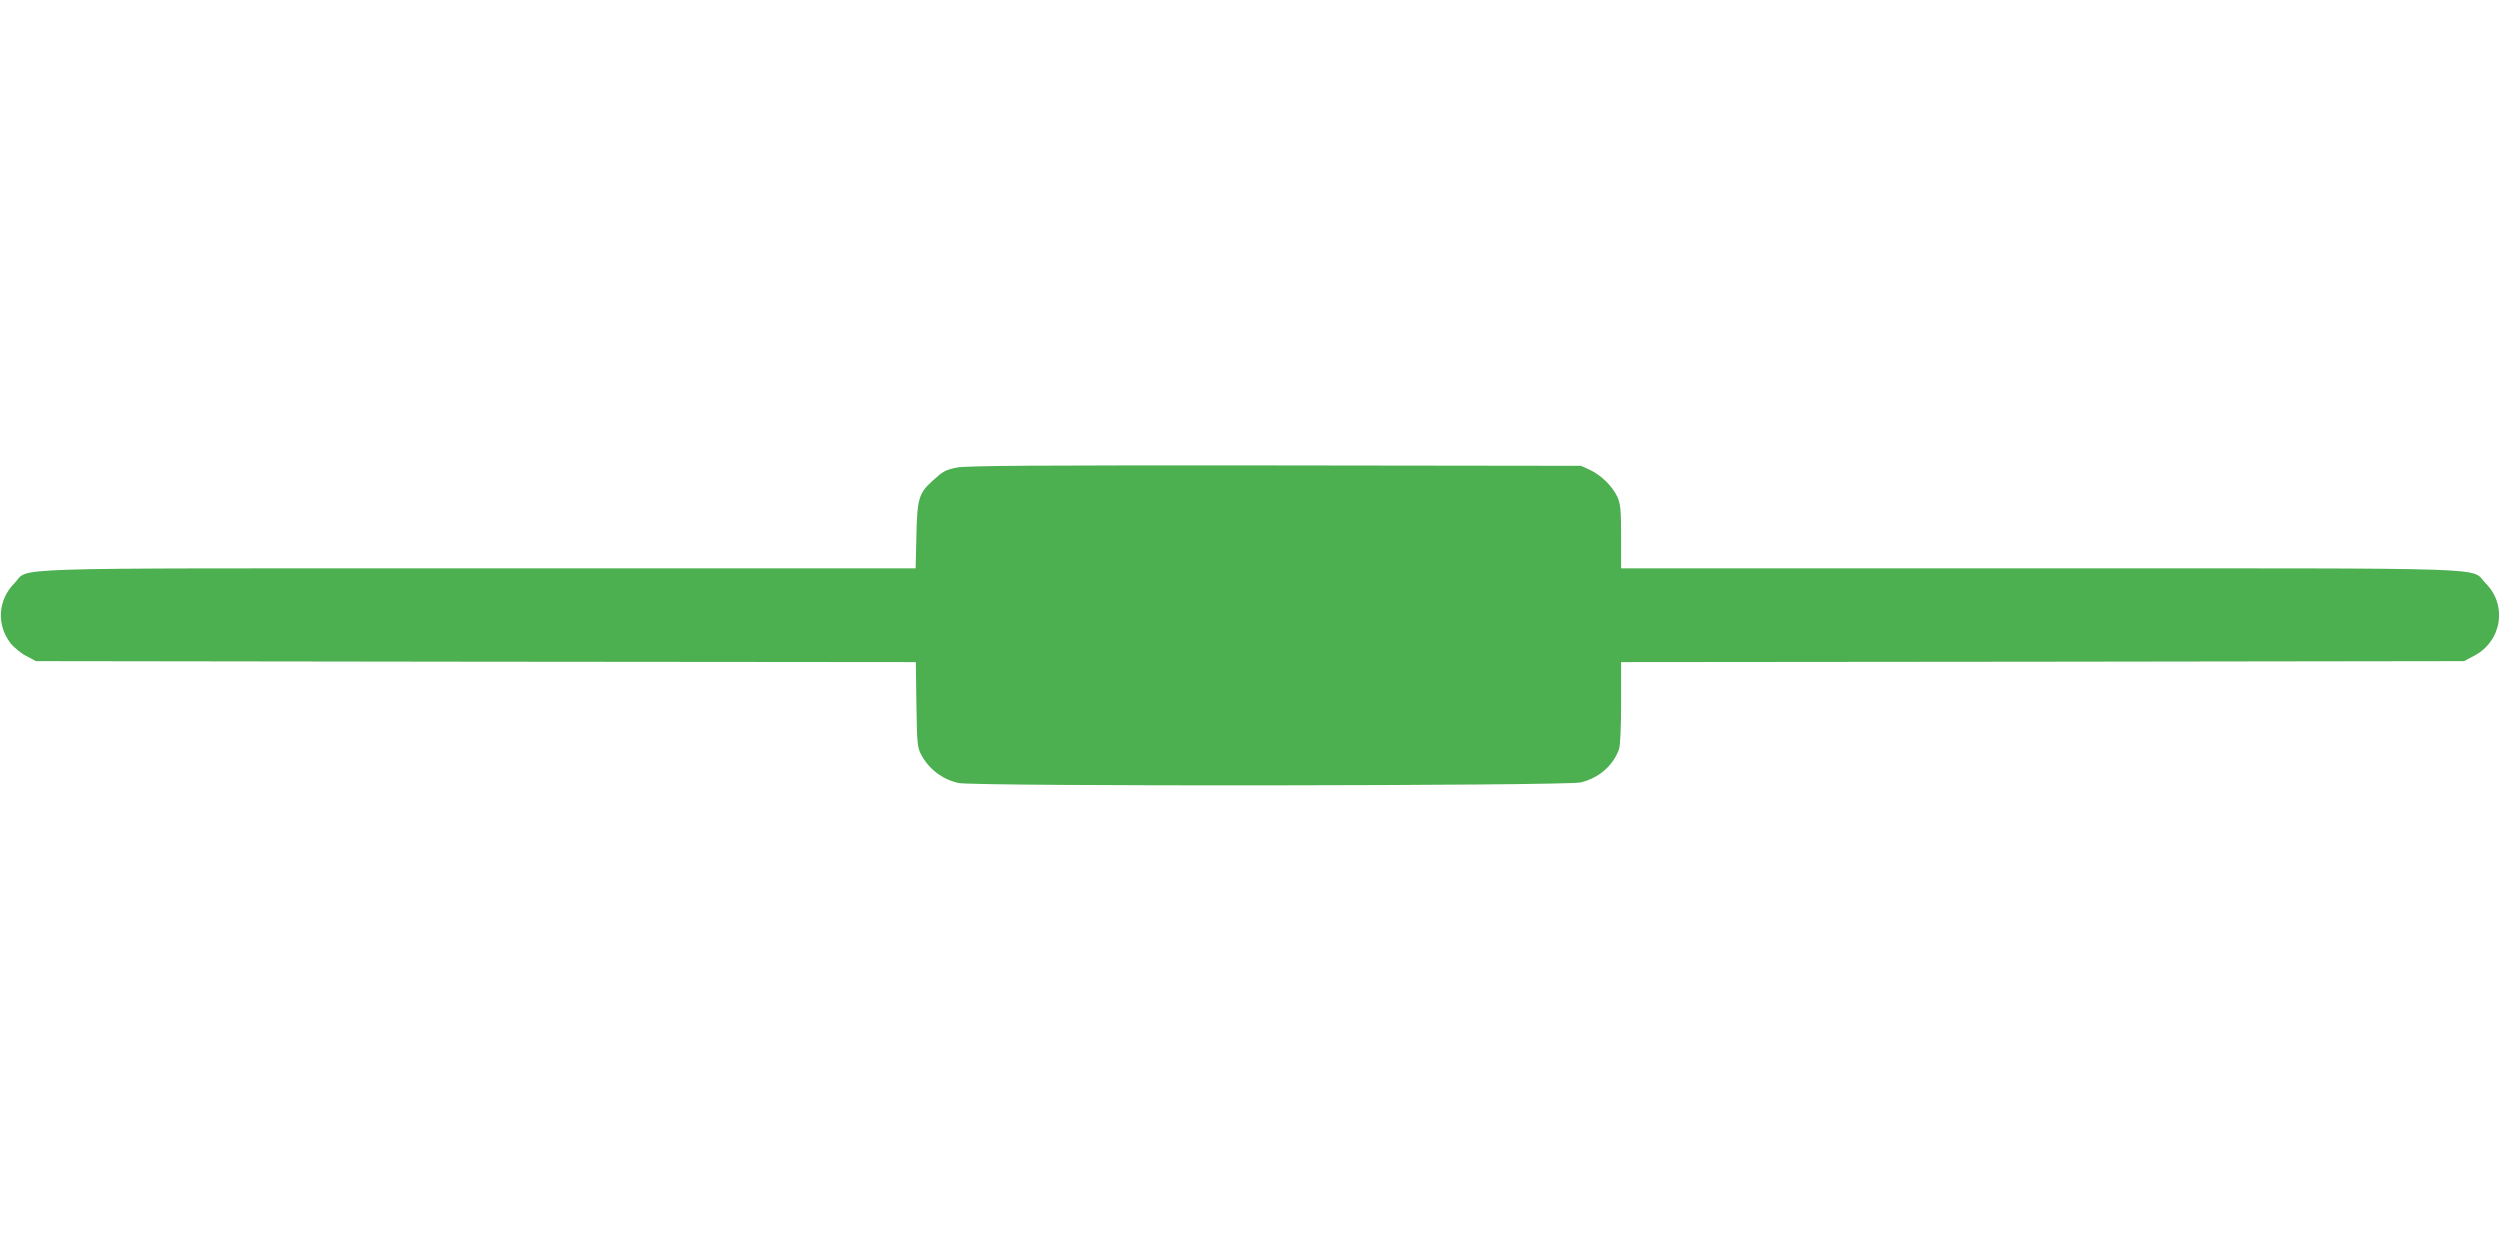
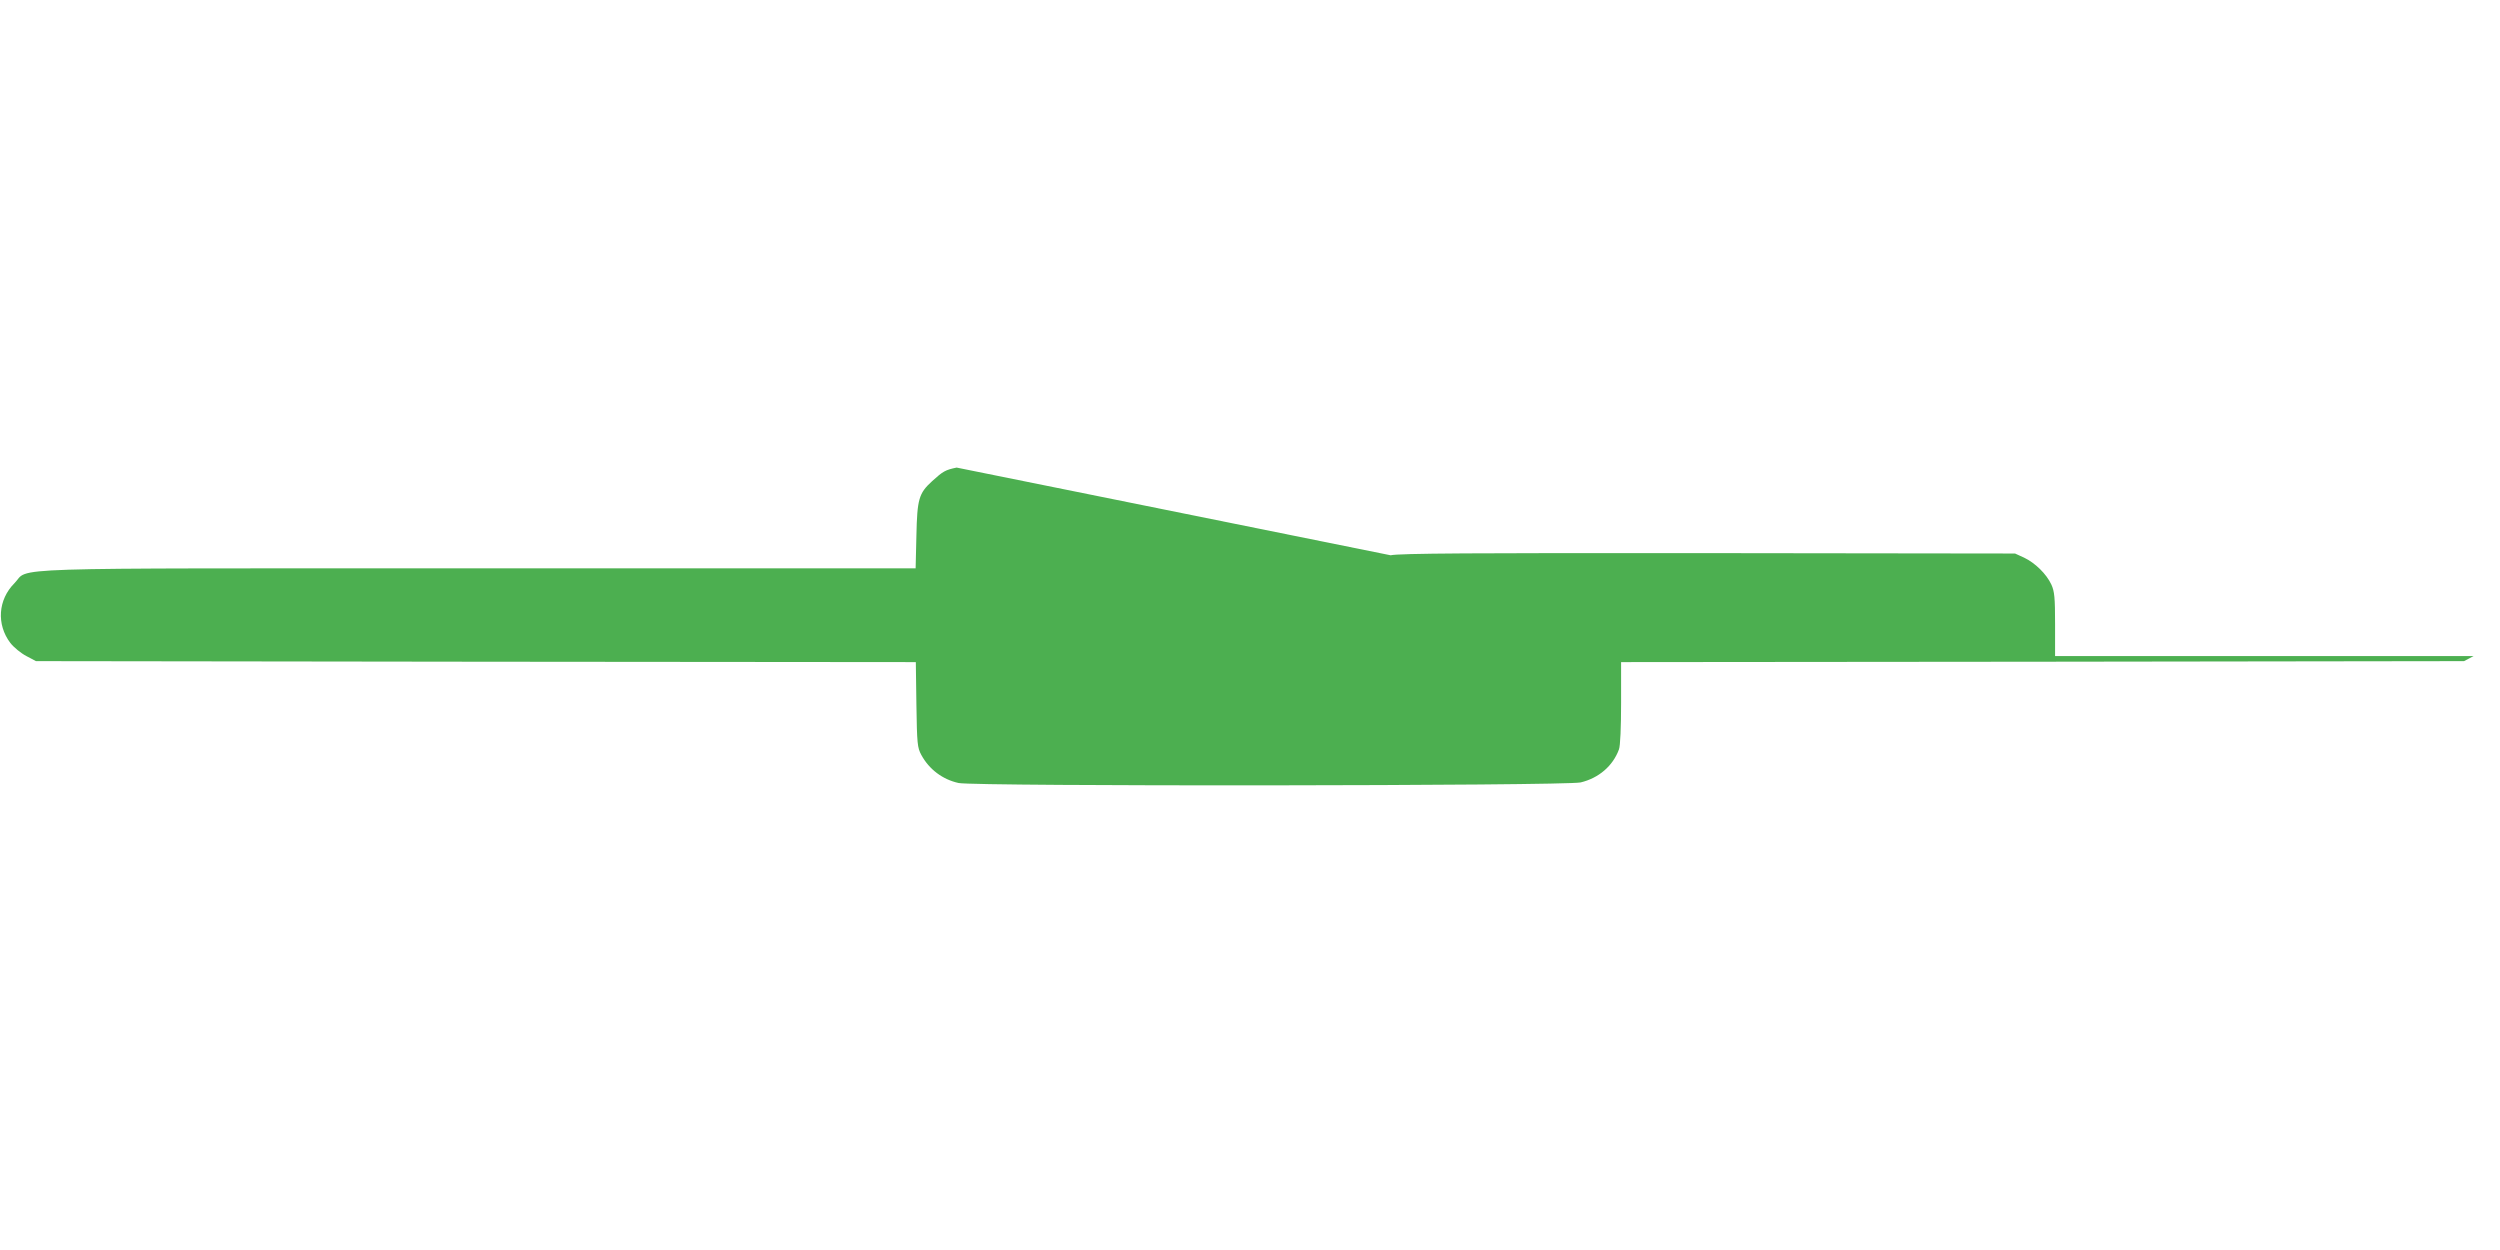
<svg xmlns="http://www.w3.org/2000/svg" version="1.0" width="1280pt" height="640pt" viewBox="0 0 1280 640" preserveAspectRatio="xMidYMid meet">
  <g transform="translate(0,640) scale(0.1,-0.1)" fill="#4caf50" stroke="none">
-     <path d="M4898 4006 c-58 -12 -70 -19 -126 -70 -68 -62 -76 -92 -80 -278 l-4 -168 -2237 0 c-2514 0 -2295 7 -2377 -76 -84 -84 -93 -211 -21 -306 18 -23 55 -53 82 -67 l49 -26 2253 -3 2252 -2 3 -218 c3 -200 5 -220 25 -257 40 -74 109 -126 191 -144 84 -18 3107 -15 3185 3 92 22 165 84 196 169 7 17 11 115 11 238 l0 209 2158 2 2158 3 49 26 c144 74 175 260 61 373 -82 83 125 76 -2283 76 l-2143 0 0 163 c0 136 -3 168 -19 203 -25 54 -83 111 -140 138 l-46 21 -1570 2 c-1209 1 -1583 -1 -1627 -11z" />
+     <path d="M4898 4006 c-58 -12 -70 -19 -126 -70 -68 -62 -76 -92 -80 -278 l-4 -168 -2237 0 c-2514 0 -2295 7 -2377 -76 -84 -84 -93 -211 -21 -306 18 -23 55 -53 82 -67 l49 -26 2253 -3 2252 -2 3 -218 c3 -200 5 -220 25 -257 40 -74 109 -126 191 -144 84 -18 3107 -15 3185 3 92 22 165 84 196 169 7 17 11 115 11 238 l0 209 2158 2 2158 3 49 26 l-2143 0 0 163 c0 136 -3 168 -19 203 -25 54 -83 111 -140 138 l-46 21 -1570 2 c-1209 1 -1583 -1 -1627 -11z" />
  </g>
</svg>